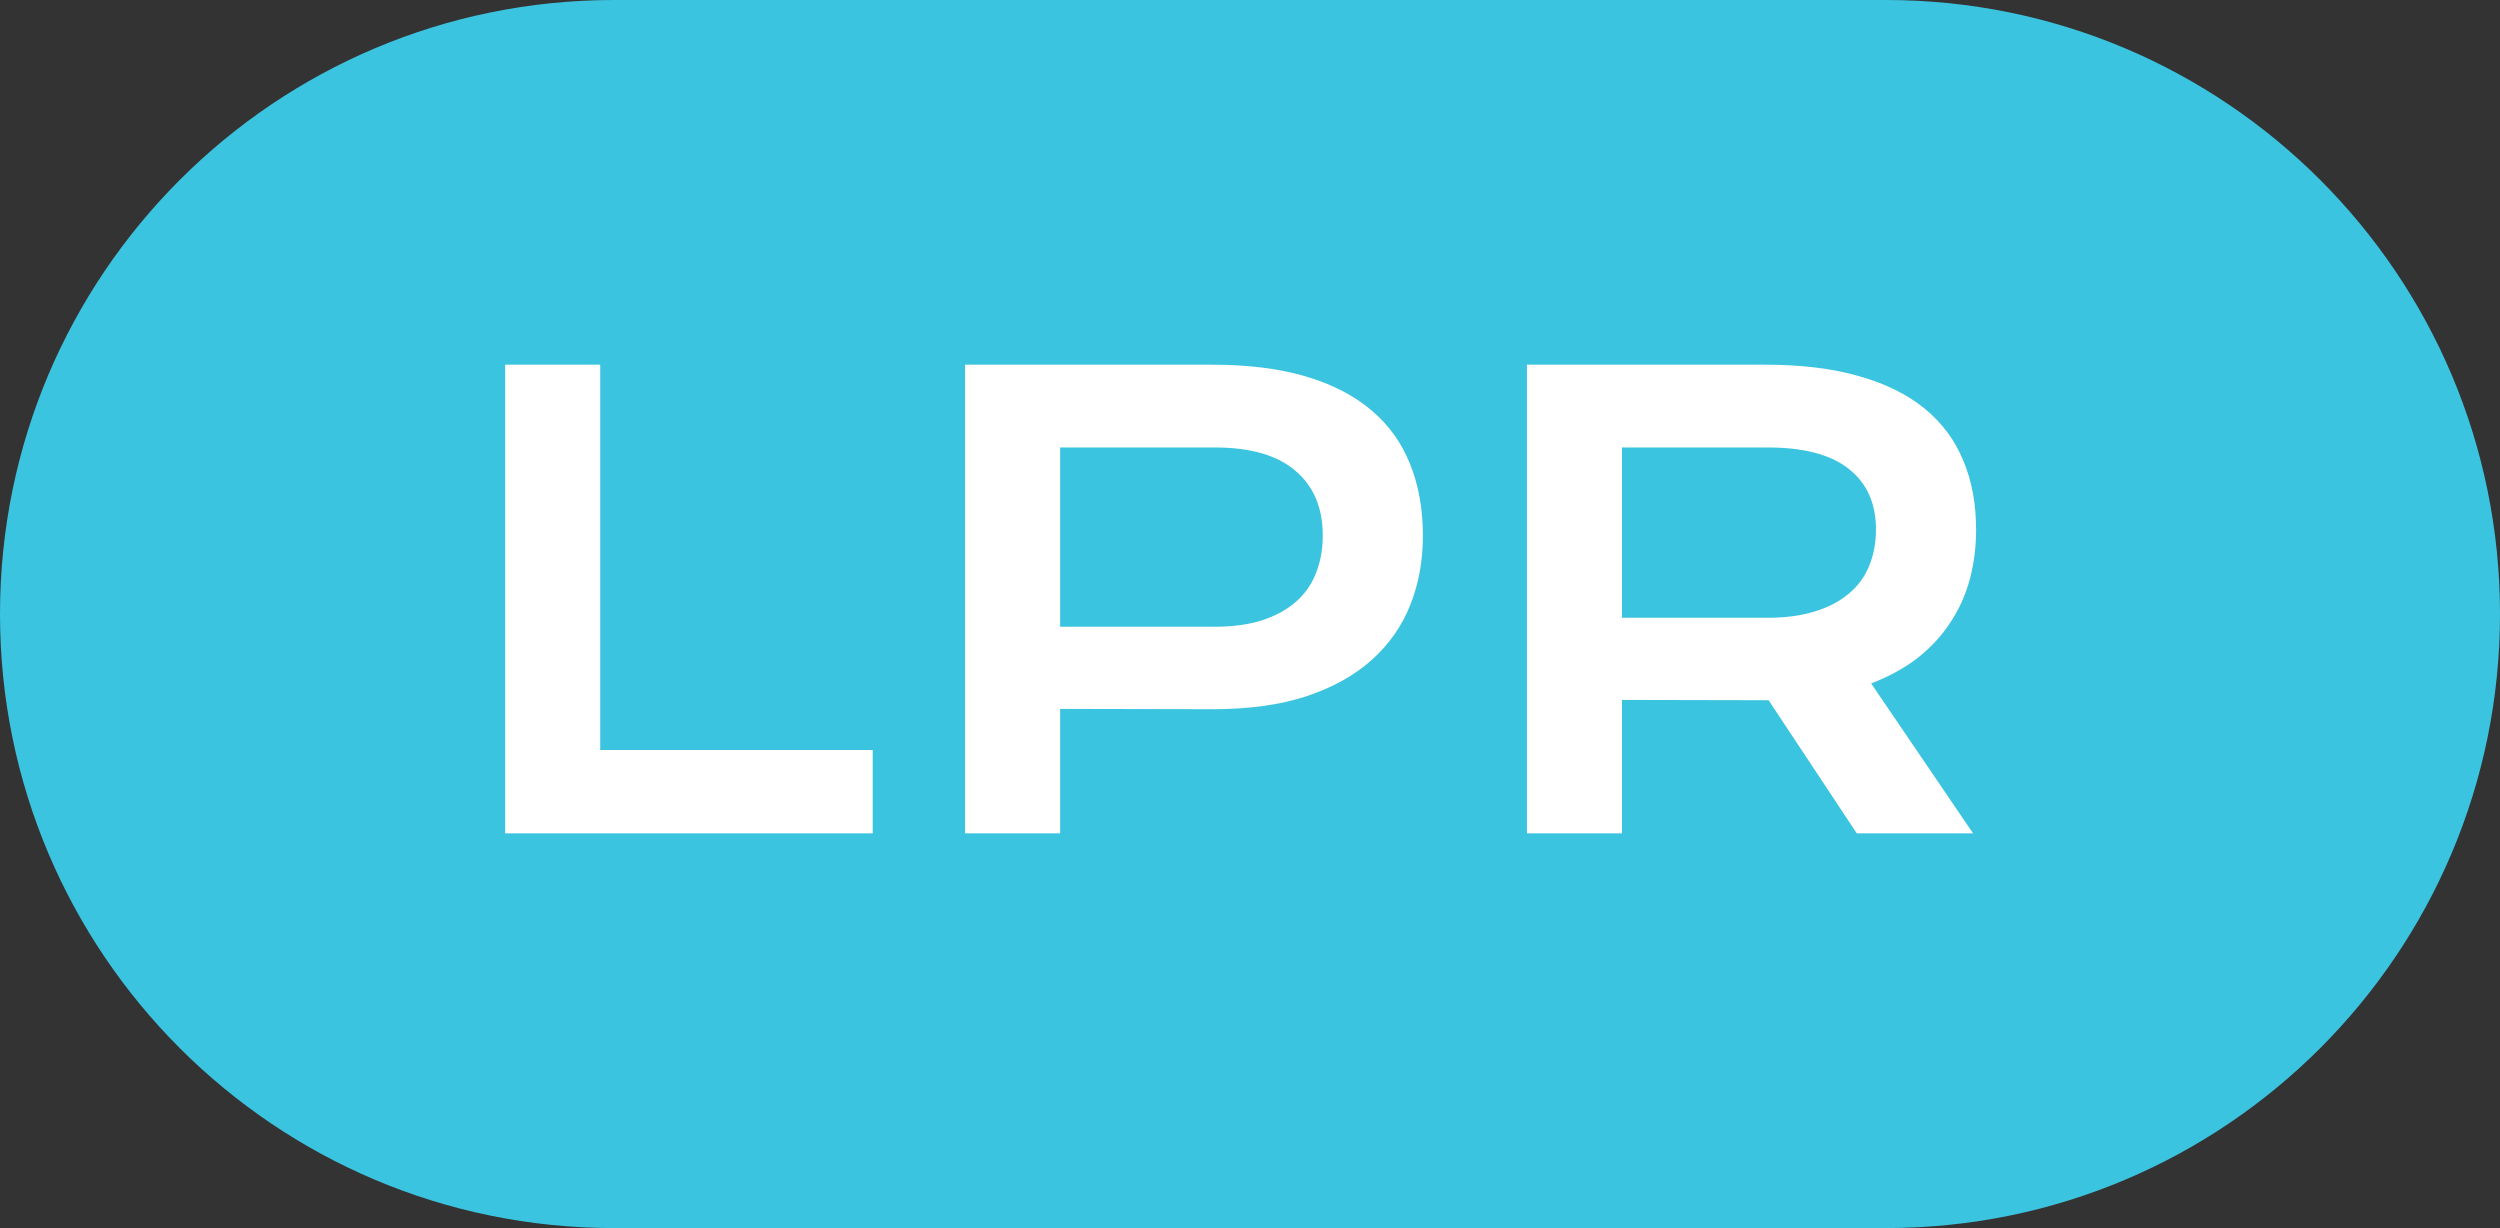
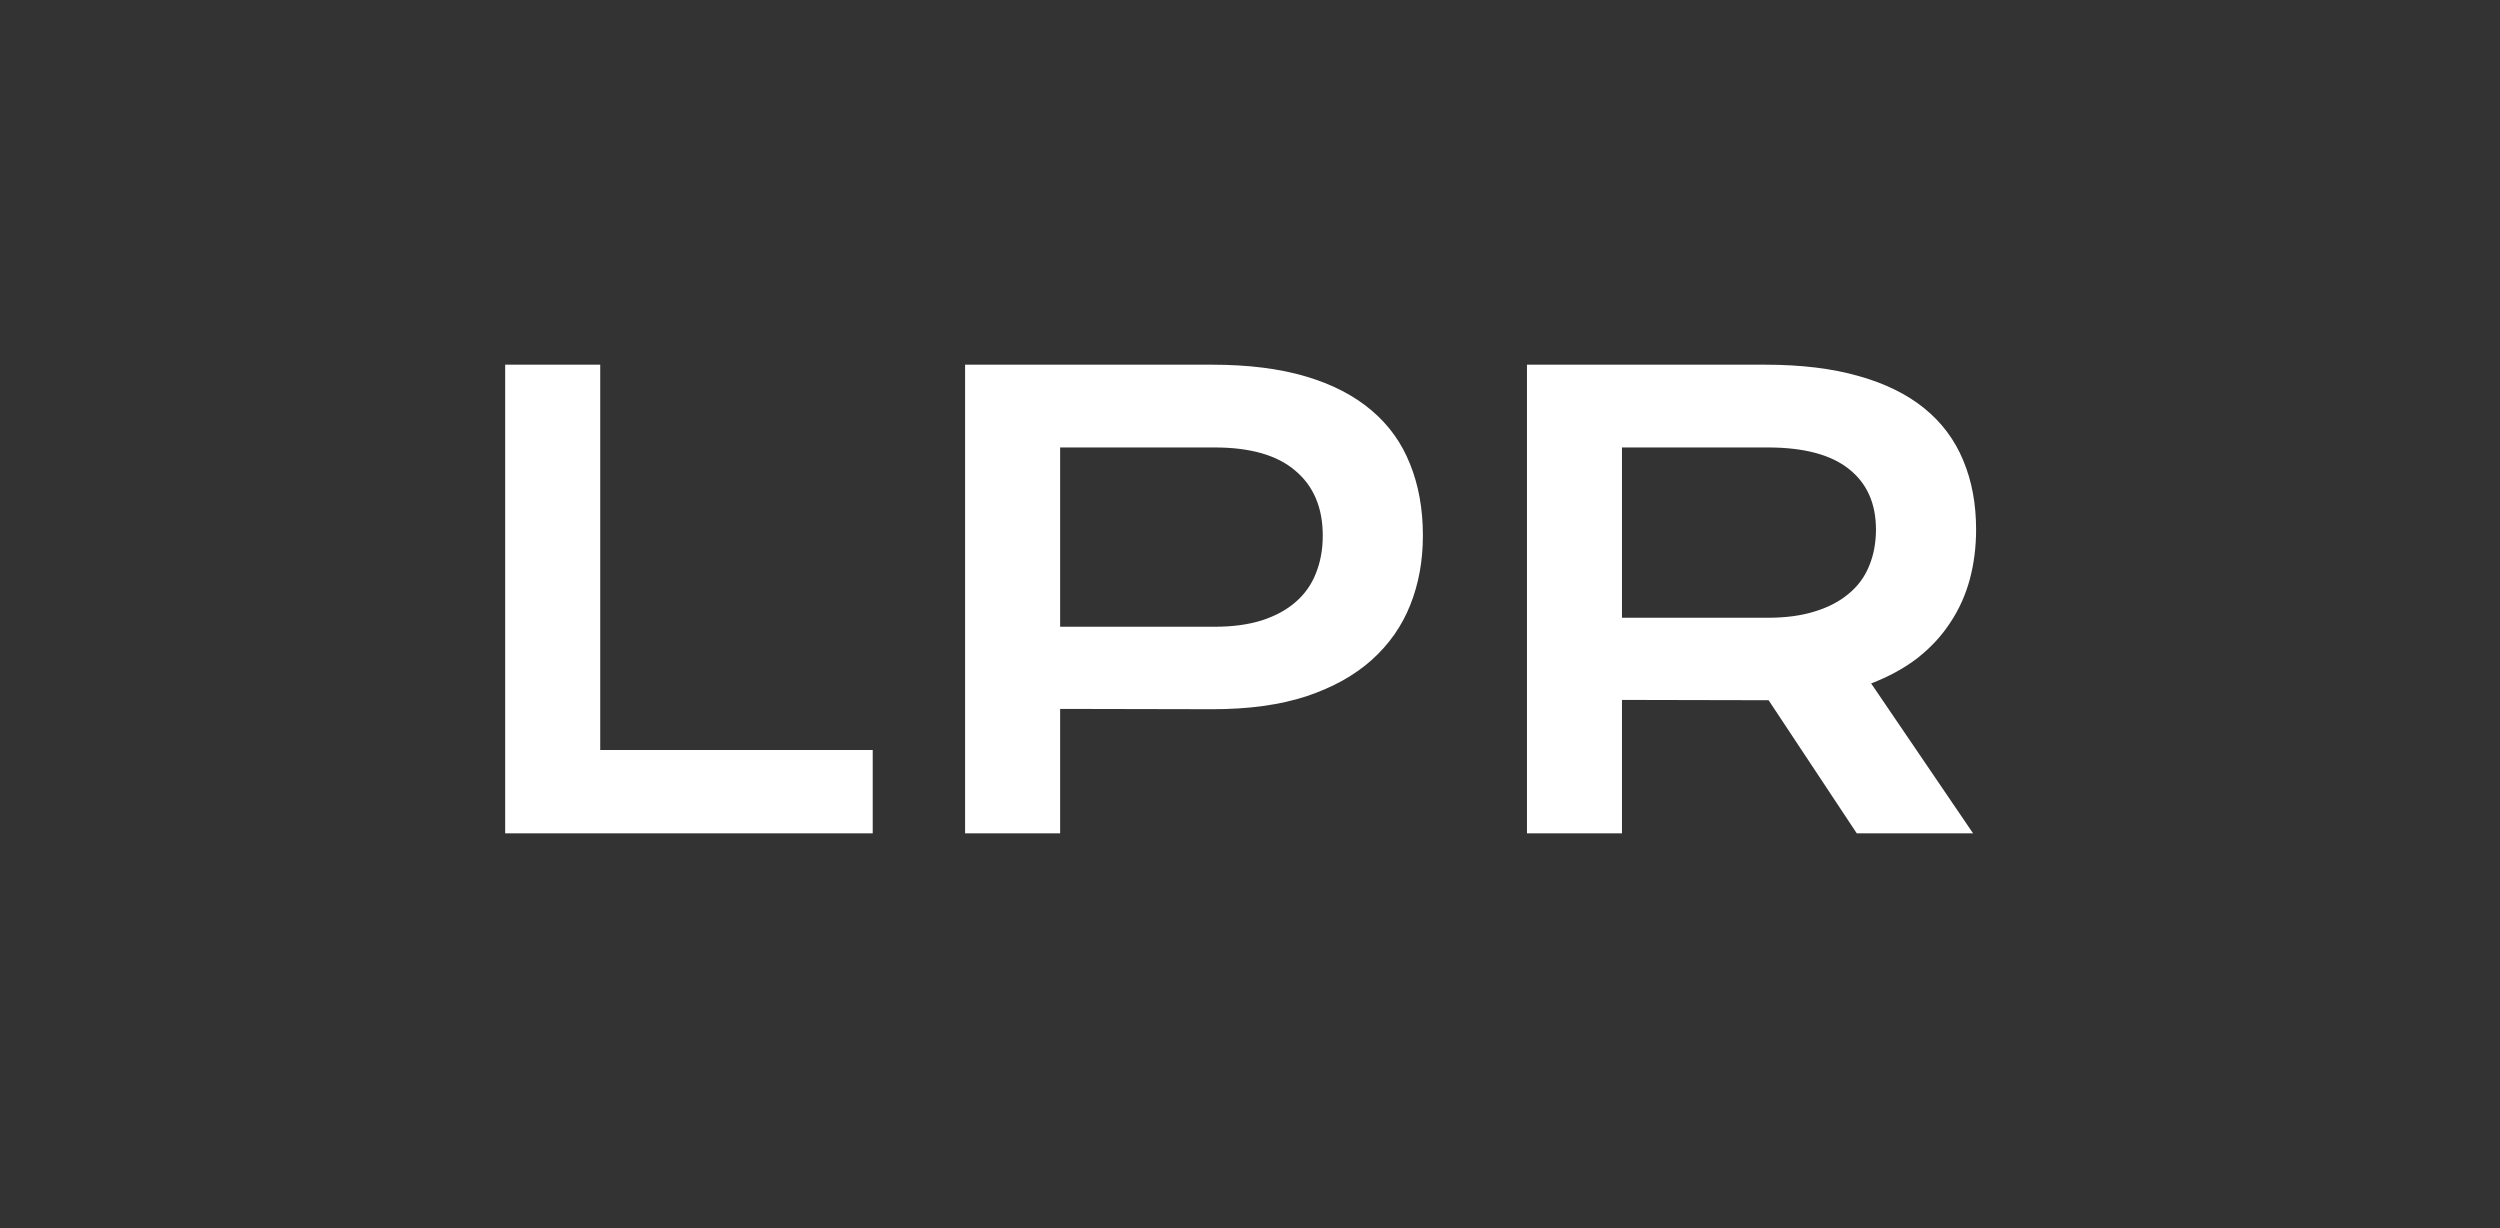
<svg xmlns="http://www.w3.org/2000/svg" width="57" height="28" viewBox="0 0 57 28" fill="none">
  <rect x="0" y="0" width="57" height="28" fill="#333333" stroke="none" />
-   <path d="M0 14C0 6.268 6.268 0 14 0H43C50.732 0 57 6.268 57 14V14C57 21.732 50.732 28 43 28H14C6.268 28 0 21.732 0 14V14Z" fill="#3BC4E0" />
  <path d="M11.518 8.315H13.685V17.1H19.898V19H11.518V8.315ZM22.004 8.315H27.637C28.457 8.315 29.168 8.404 29.77 8.582C30.371 8.76 30.87 9.017 31.267 9.354C31.663 9.687 31.957 10.095 32.148 10.578C32.344 11.061 32.442 11.606 32.442 12.212C32.442 12.782 32.347 13.308 32.155 13.791C31.964 14.274 31.67 14.693 31.273 15.049C30.881 15.4 30.385 15.675 29.783 15.876C29.182 16.072 28.471 16.17 27.65 16.17L24.171 16.163V19H22.004V8.315ZM27.691 14.29C28.102 14.29 28.459 14.242 28.765 14.146C29.075 14.046 29.332 13.907 29.537 13.729C29.747 13.547 29.902 13.329 30.002 13.073C30.107 12.813 30.159 12.526 30.159 12.212C30.159 11.579 29.952 11.086 29.537 10.735C29.127 10.38 28.512 10.202 27.691 10.202H24.171V14.29H27.691ZM34.815 8.315H40.249C41.069 8.315 41.78 8.402 42.382 8.575C42.983 8.744 43.482 8.99 43.879 9.313C44.275 9.637 44.569 10.031 44.761 10.496C44.957 10.961 45.055 11.487 45.055 12.075C45.055 12.472 45.007 12.85 44.911 13.21C44.815 13.565 44.667 13.894 44.467 14.194C44.271 14.495 44.023 14.764 43.722 15.001C43.421 15.233 43.068 15.427 42.662 15.582L44.986 19H42.334L40.324 15.965H40.263L36.981 15.958V19H34.815V8.315ZM40.304 14.085C40.714 14.085 41.072 14.037 41.377 13.941C41.687 13.846 41.944 13.711 42.149 13.538C42.359 13.365 42.514 13.155 42.614 12.909C42.719 12.659 42.772 12.38 42.772 12.075C42.772 11.478 42.566 11.018 42.156 10.694C41.746 10.366 41.129 10.202 40.304 10.202H36.981V14.085H40.304Z" fill="white" />
</svg>